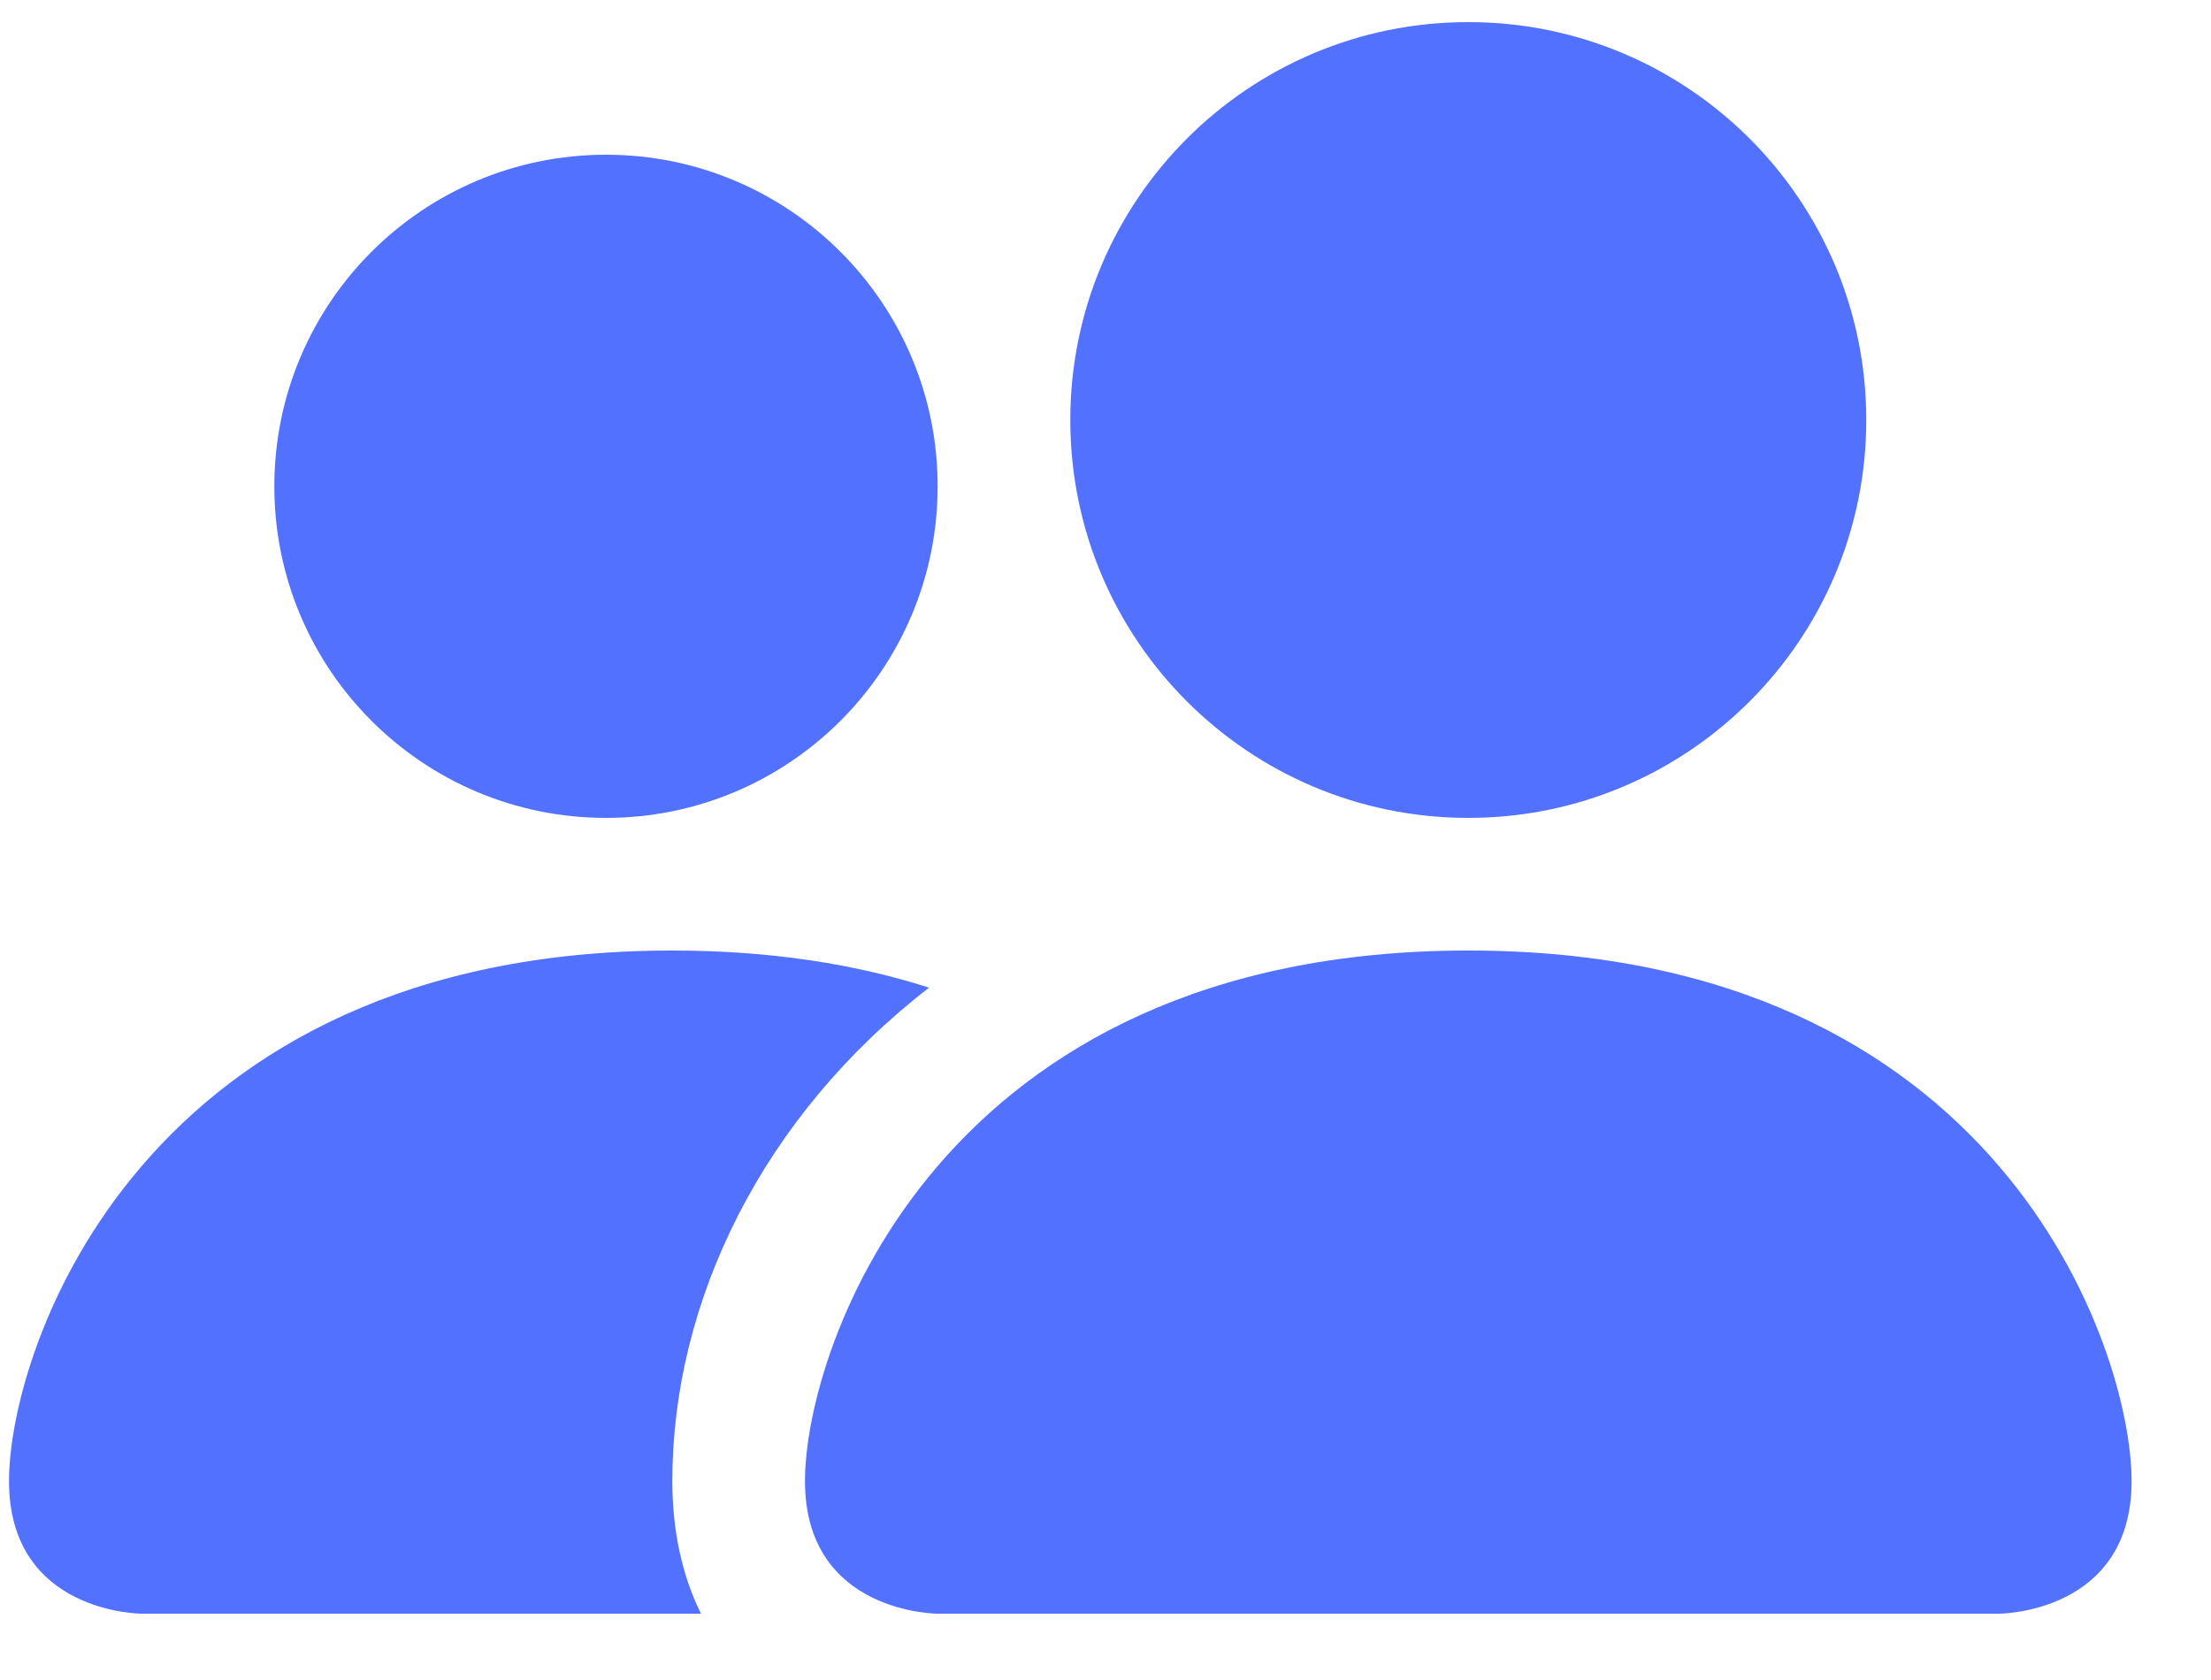
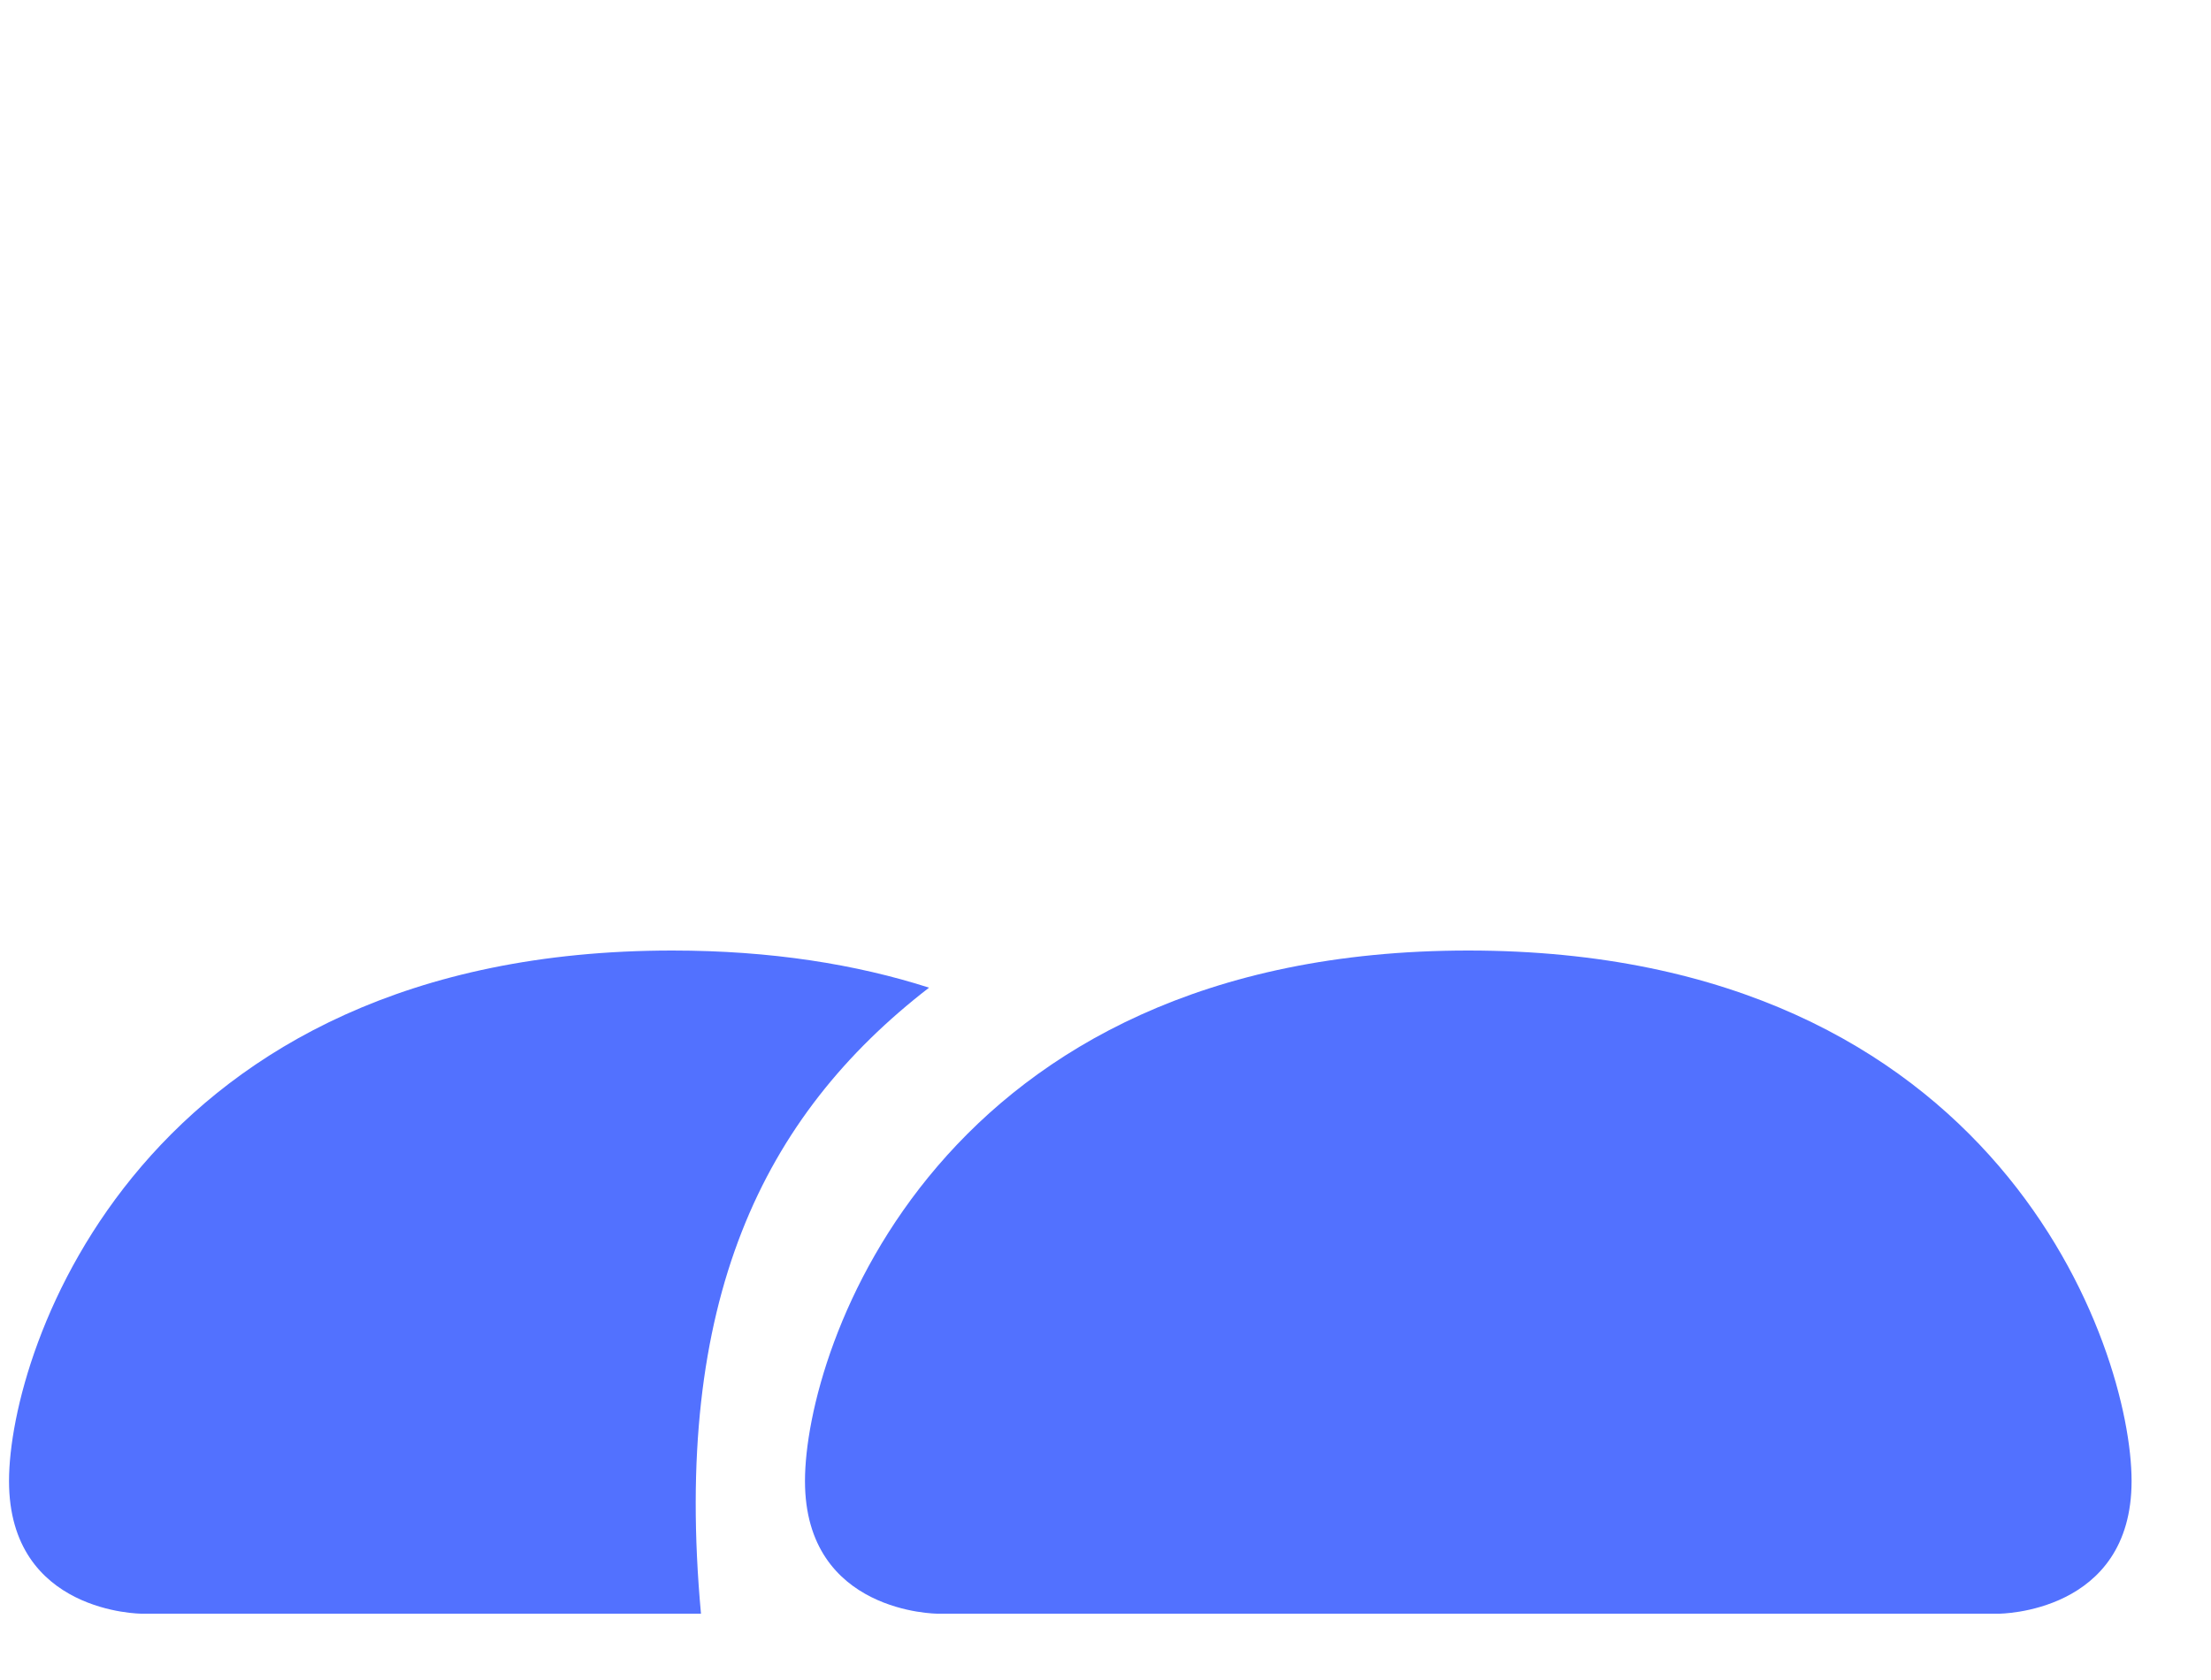
<svg xmlns="http://www.w3.org/2000/svg" width="25" height="19" viewBox="0 0 25 19" fill="none">
  <path d="M10.602 18.25C10.602 18.25 9.102 18.25 9.102 16.75C9.102 15.25 10.602 10.75 16.602 10.75C22.602 10.75 24.102 15.25 24.102 16.75C24.102 18.25 22.602 18.25 22.602 18.25H10.602Z" fill="#5271FF" />
-   <path d="M16.602 9.25C19.087 9.25 21.102 7.235 21.102 4.75C21.102 2.265 19.087 0.25 16.602 0.25C14.116 0.25 12.102 2.265 12.102 4.75C12.102 7.235 14.116 9.25 16.602 9.25Z" fill="#5271FF" />
-   <path d="M7.926 18.25C7.715 17.824 7.602 17.319 7.602 16.75C7.602 14.717 8.62 12.626 10.505 11.17C9.681 10.906 8.719 10.75 7.602 10.75C1.602 10.75 0.102 15.25 0.102 16.75C0.102 18.25 1.602 18.25 1.602 18.25H7.926Z" fill="#5271FF" />
-   <path d="M6.852 9.25C8.923 9.25 10.602 7.571 10.602 5.5C10.602 3.429 8.923 1.75 6.852 1.75C4.78 1.75 3.102 3.429 3.102 5.5C3.102 7.571 4.78 9.25 6.852 9.25Z" fill="#5271FF" />
+   <path d="M7.926 18.25C7.602 14.717 8.62 12.626 10.505 11.17C9.681 10.906 8.719 10.75 7.602 10.75C1.602 10.75 0.102 15.25 0.102 16.75C0.102 18.25 1.602 18.25 1.602 18.25H7.926Z" fill="#5271FF" />
</svg>